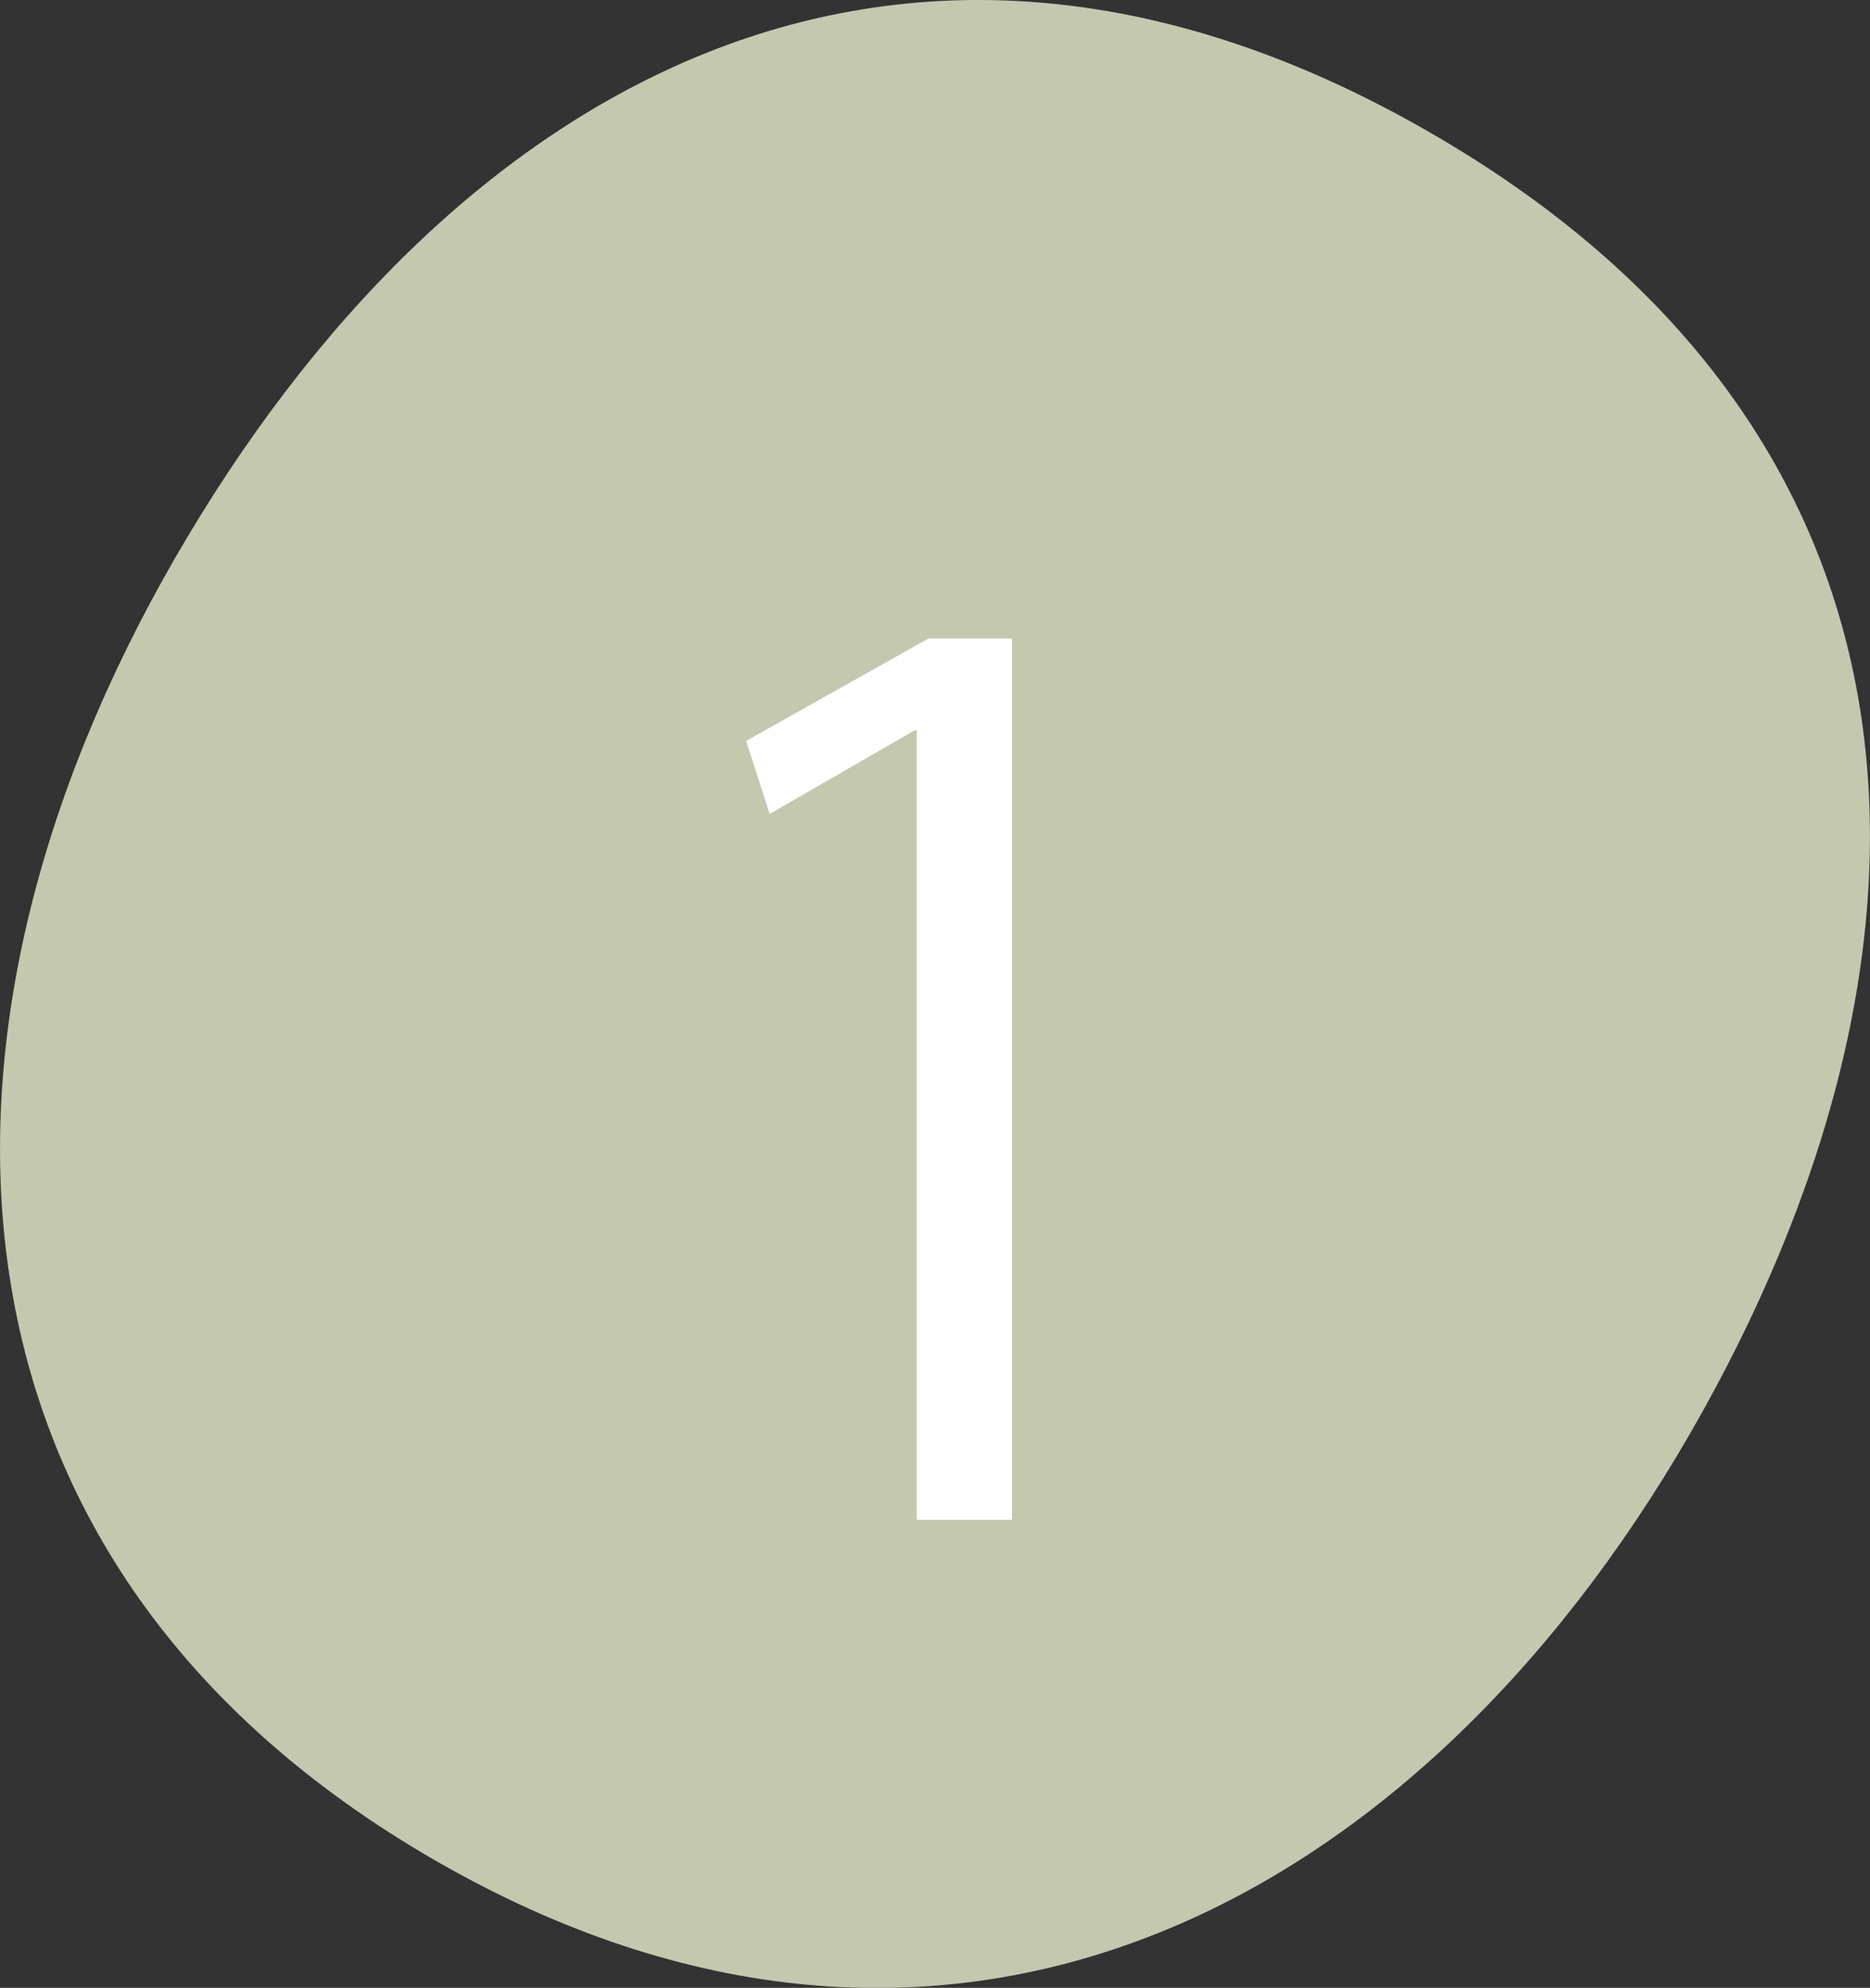
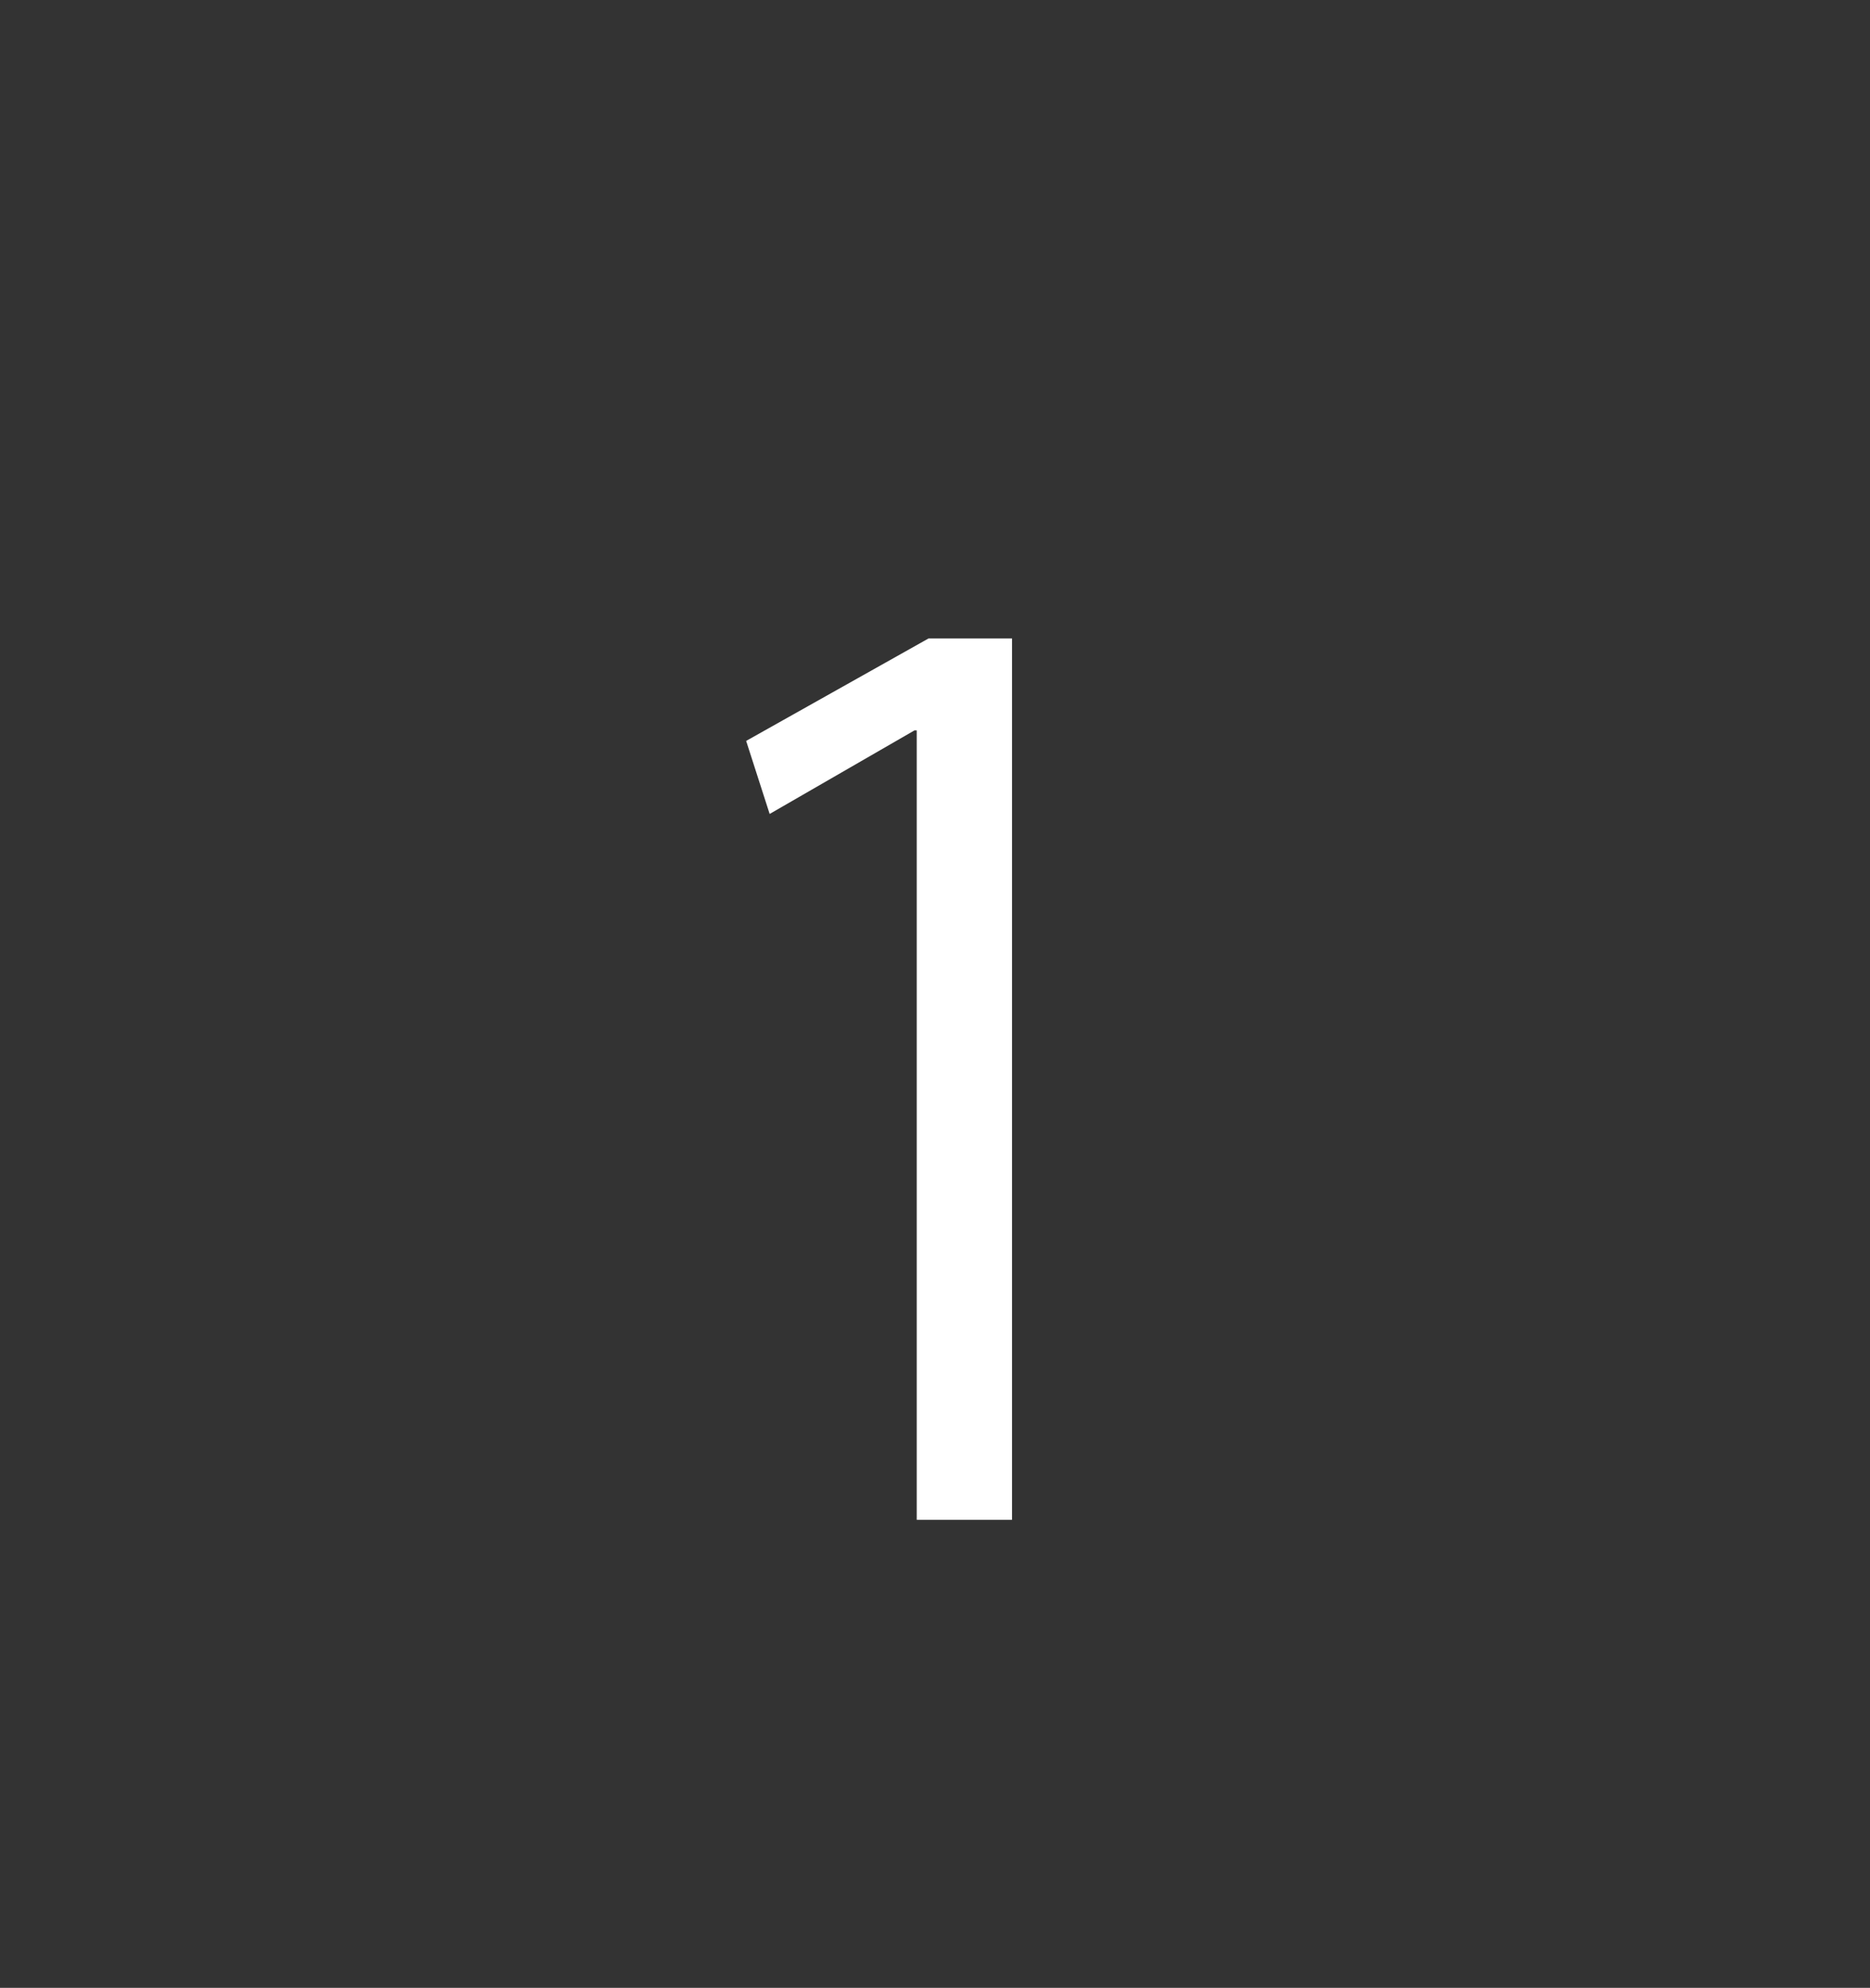
<svg xmlns="http://www.w3.org/2000/svg" id="_レイヤー_2" data-name="レイヤー 2" viewBox="0 0 89.12 94.71">
  <rect x="0" y="0" width="89.12" height="94.71" fill="#333333" stroke="none" />
  <defs>
    <style>
      .cls-1 {
        fill: #c4c8af;
      }

      .cls-2 {
        fill: #fff;
      }
    </style>
  </defs>
  <g id="_レイヤー_1-2" data-name="レイヤー 1">
    <g>
-       <path class="cls-1" d="M80.54,68.31c-13.13,22.72-35.52,34.35-59.85,20.3C-3.66,74.54-4.78,49.34,8.33,26.61,21.44,3.89,43-8.22,68.18,6.33c25.18,14.53,25.47,39.25,12.36,61.98" />
      <path class="cls-2" d="M43.69,72.42v-37.62h-.11l-6.9,3.98-1.12-3.48,8.69-4.88h3.98v41.99h-4.54Z" />
    </g>
  </g>
</svg>